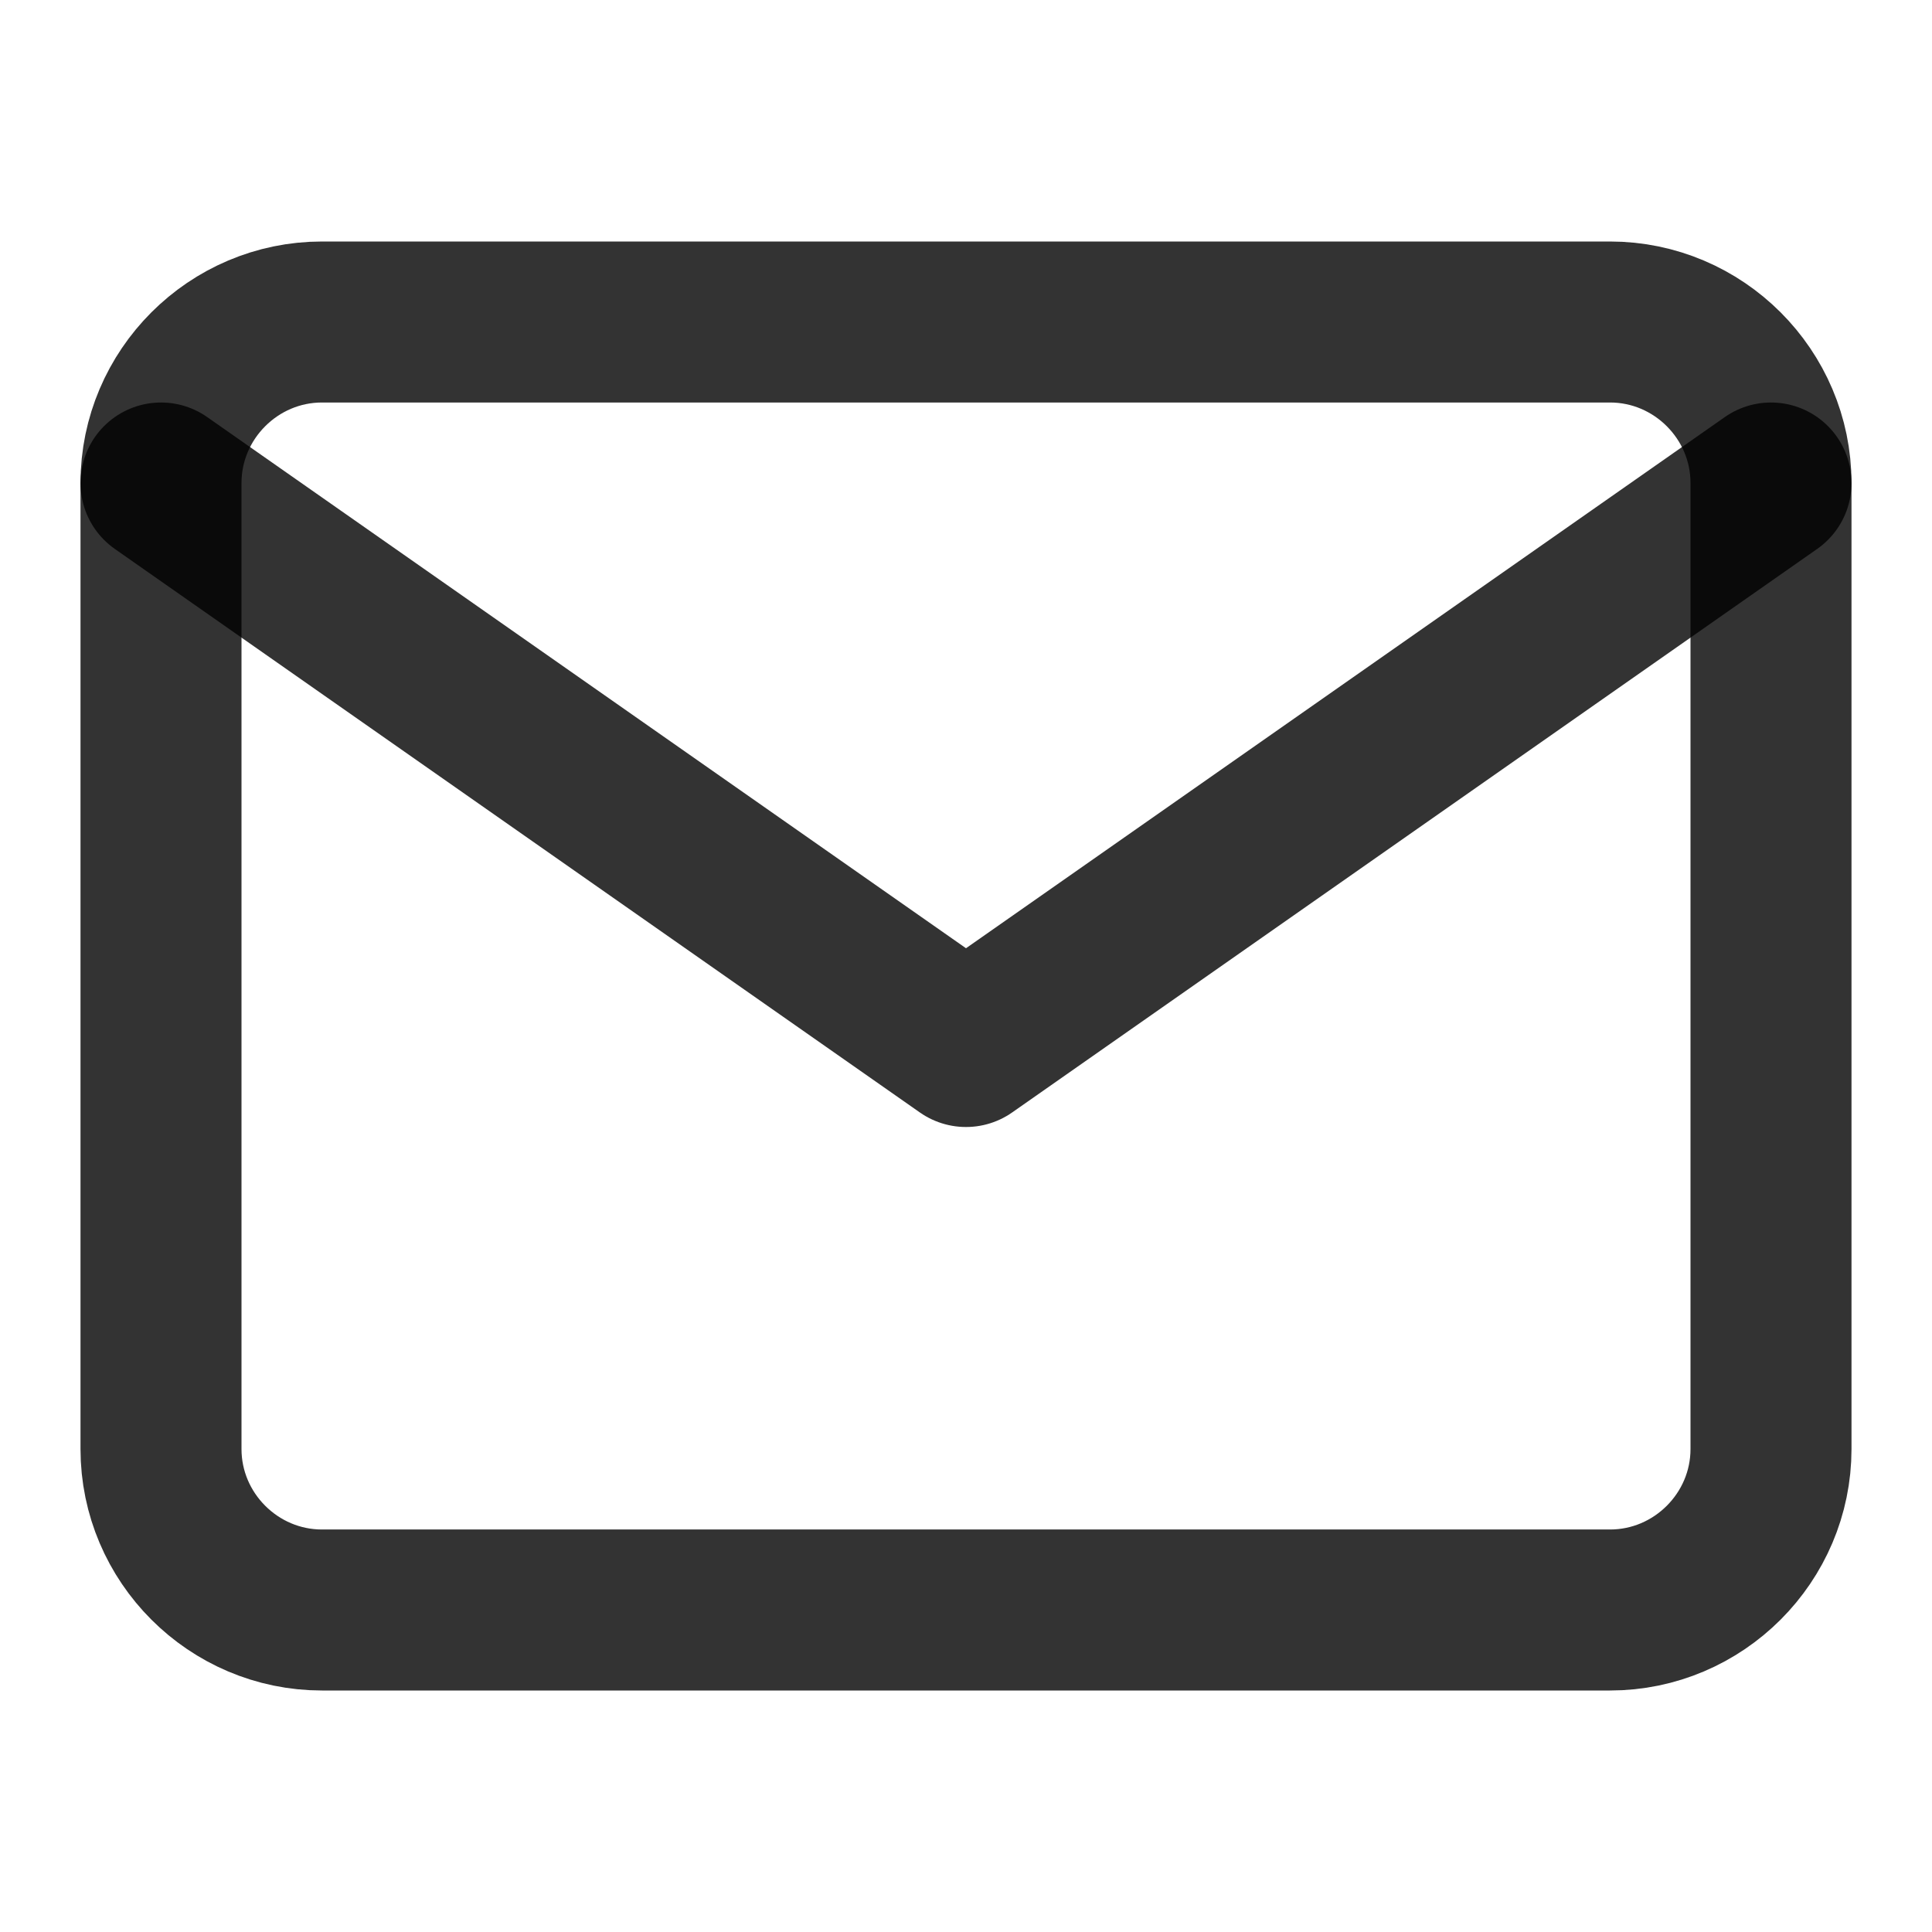
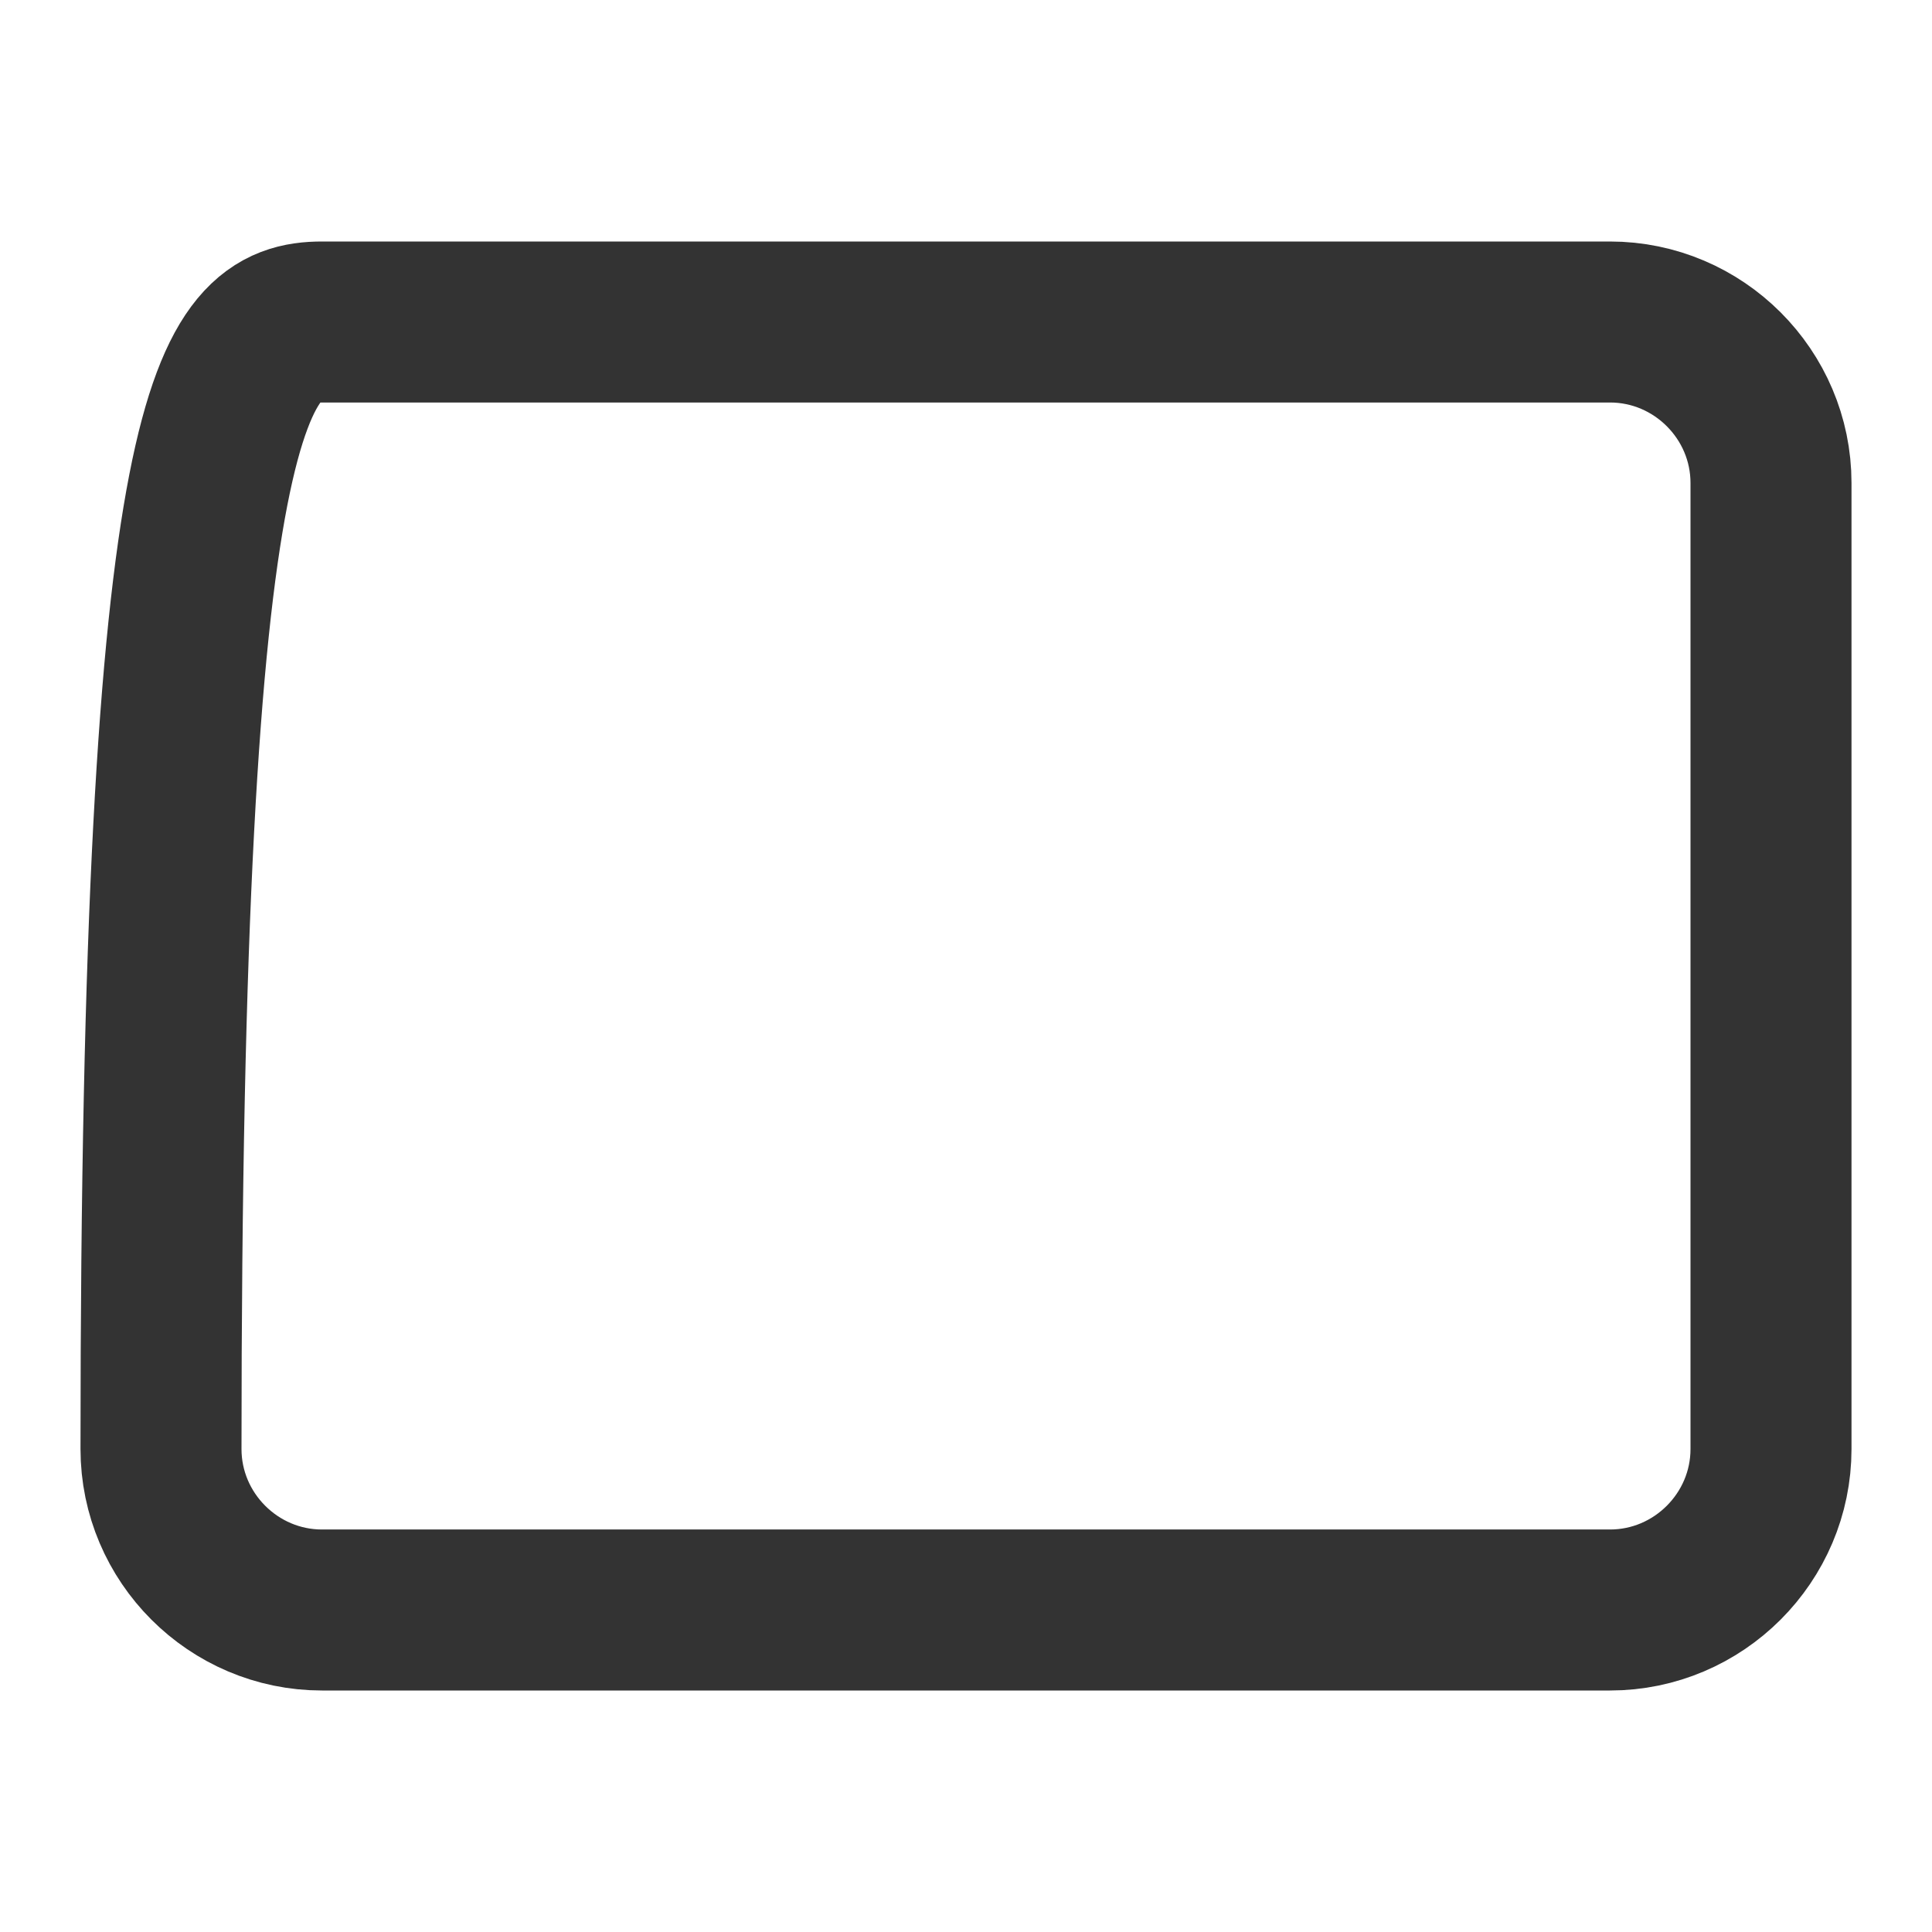
<svg xmlns="http://www.w3.org/2000/svg" width="24" height="24" viewBox="0 0 24 24" fill="none">
-   <path d="M4 4H20C21.1 4 22 4.9 22 6V18C22 19.1 21.1 20 20 20H4C2.9 20 2 19.1 2 18V6C2 4.9 2.9 4 4 4Z" stroke="black" stroke-opacity="0.8" stroke-width="2" stroke-linecap="round" stroke-linejoin="round" />
-   <path d="M22 6L12 13L2 6" stroke="black" stroke-opacity="0.8" stroke-width="2" stroke-linecap="round" stroke-linejoin="round" />
+   <path d="M4 4H20C21.1 4 22 4.9 22 6V18C22 19.1 21.1 20 20 20H4C2.9 20 2 19.1 2 18C2 4.9 2.9 4 4 4Z" stroke="black" stroke-opacity="0.8" stroke-width="2" stroke-linecap="round" stroke-linejoin="round" />
</svg>